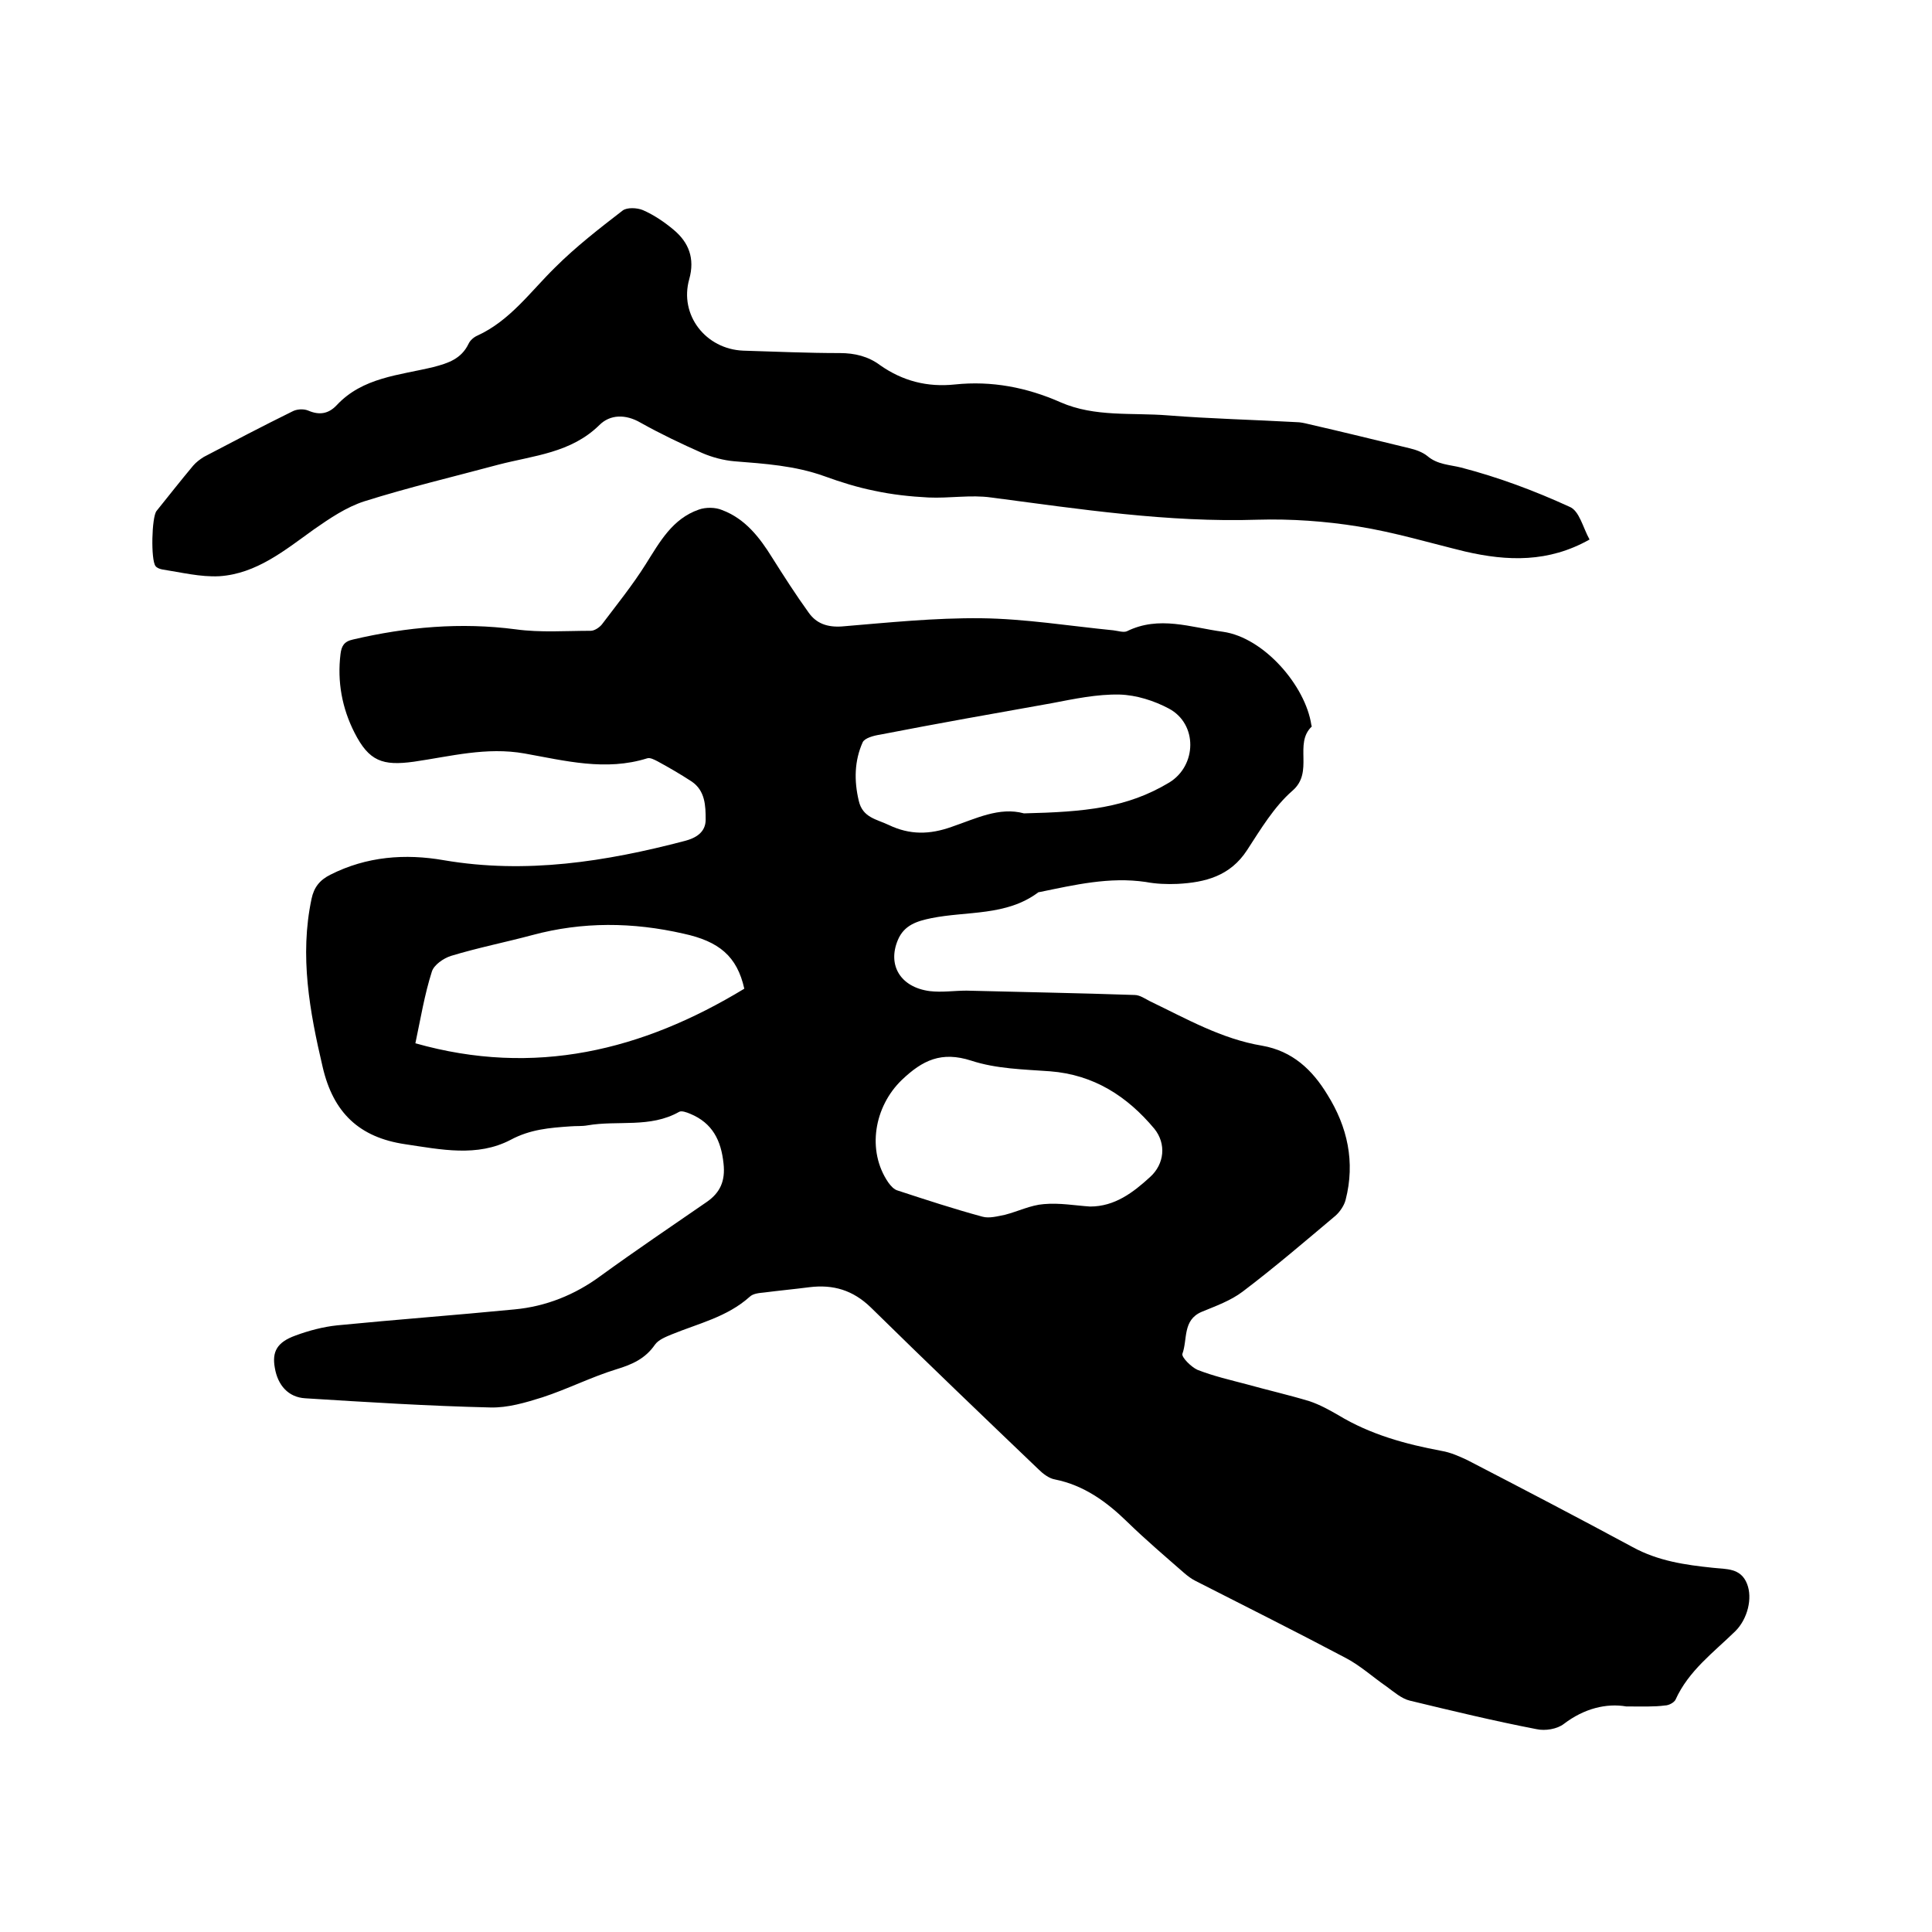
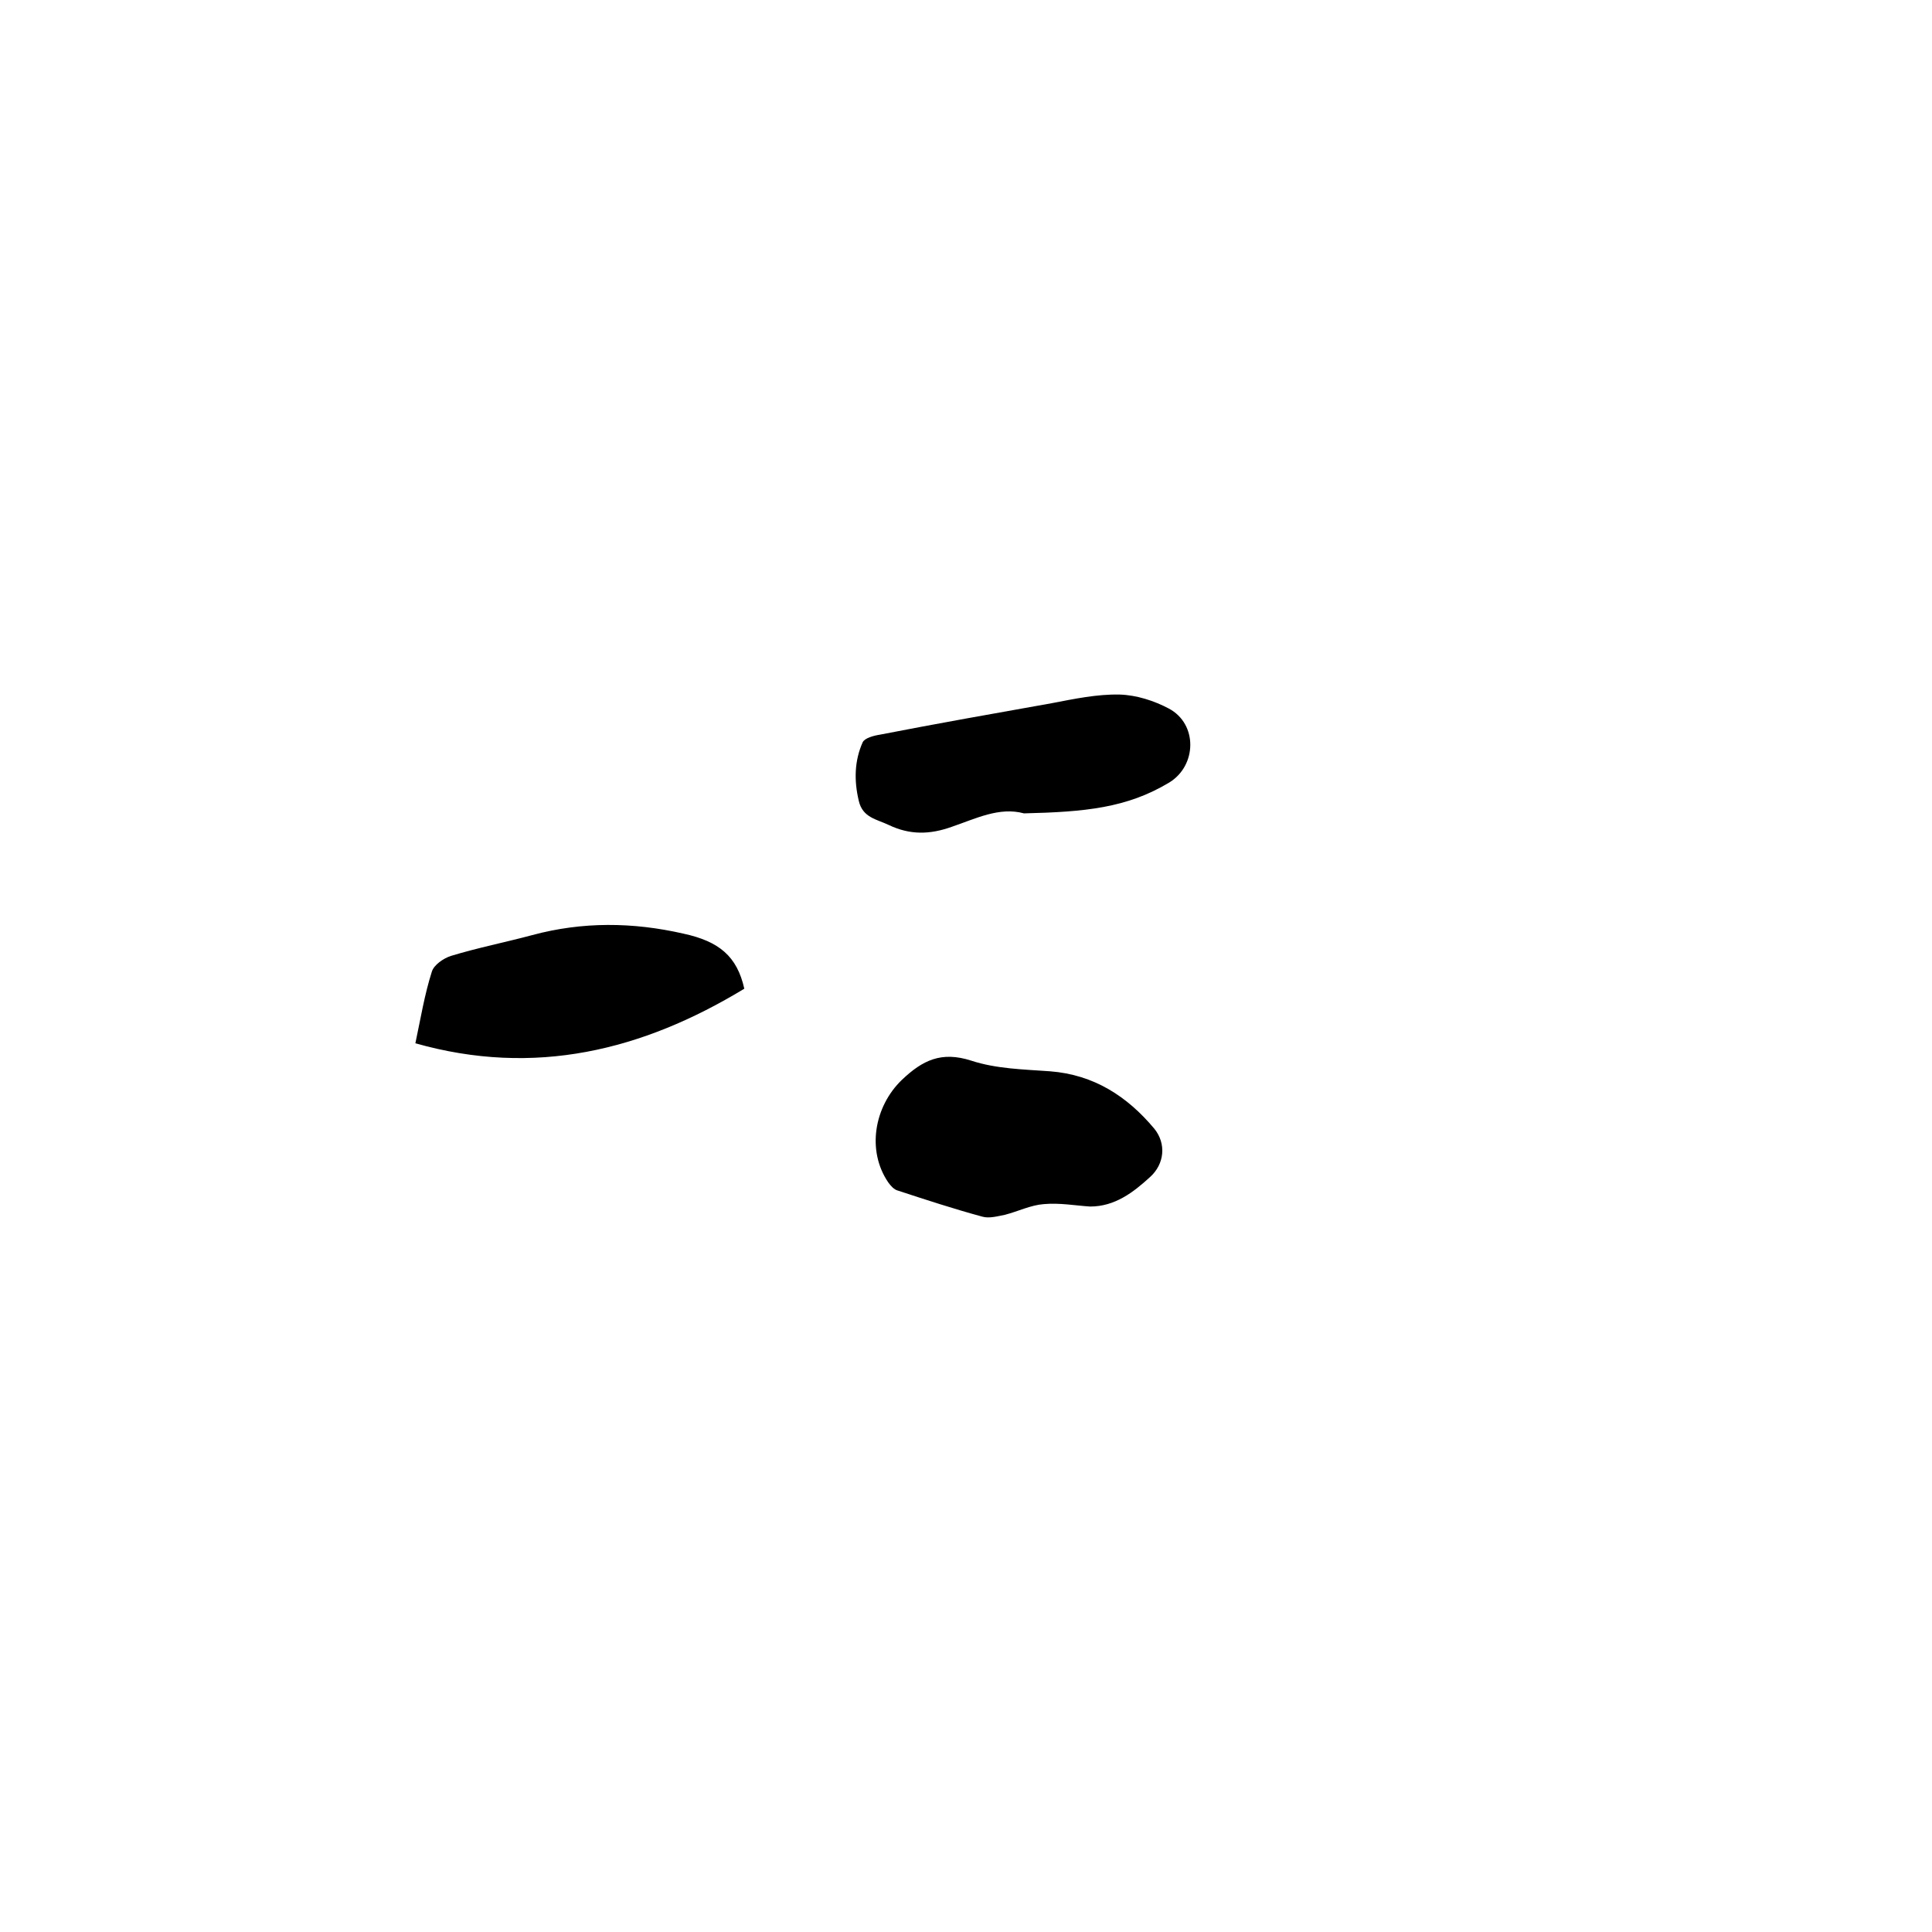
<svg xmlns="http://www.w3.org/2000/svg" enable-background="new 0 0 400 400" viewBox="0 0 400 400">
-   <path d="m336.7 353.3c-4.1-.7-8.7.4-12.9 3.6-1.4 1.1-3.9 1.5-5.7 1.1-8.8-1.7-17.5-3.8-26.2-5.9-1.7-.4-3.3-1.8-4.8-2.9-2.9-2-5.5-4.4-8.6-6-10.2-5.4-20.6-10.6-31-15.9-.8-.4-1.6-1-2.3-1.6-4-3.5-8-6.9-11.8-10.6-4.3-4.2-9-7.6-15-8.8-1.2-.2-2.5-1.2-3.4-2.1-11.6-11.1-23.2-22.2-34.7-33.5-3.7-3.6-7.8-4.8-12.7-4.2-3.1.4-6.3.7-9.4 1.1-1 .1-2.3.2-3 .9-4.7 4.2-10.6 5.5-16.2 7.8-1.2.5-2.7 1.1-3.4 2.1-2 2.9-4.7 4.1-8 5.1-5.2 1.6-10.1 4.1-15.3 5.8-3.5 1.1-7.2 2.2-10.8 2.1-12.8-.3-25.5-1.1-38.3-1.9-3.5-.2-5.7-2.7-6.3-6.3-.6-3.3.4-5.3 4.3-6.7 2.7-1 5.7-1.8 8.6-2.1 12.2-1.2 24.4-2.1 36.7-3.3 6.5-.6 12.5-3 17.8-6.9 7.3-5.3 14.7-10.3 22.1-15.4 2.7-1.9 3.8-4.3 3.4-7.9-.5-4.8-2.3-8.4-6.9-10.3-.7-.3-1.8-.7-2.3-.4-6 3.4-12.7 1.7-19 2.8-1.1.2-2.3.1-3.5.2-4.3.3-8.3.6-12.4 2.8-6.9 3.6-14.4 2-21.8.9-9.5-1.4-14.9-6.5-17.1-16-2.7-11.5-4.8-23-2.3-34.8.5-2.4 1.7-3.9 3.9-5 7.5-3.8 15.5-4.4 23.5-3 17 2.9 33.5.3 49.9-4 2.3-.6 4.3-1.8 4.3-4.4 0-2.9-.1-6-2.9-7.9-2.3-1.5-4.7-2.9-7.1-4.2-.6-.3-1.5-.8-2.1-.6-8.6 2.7-17 .5-25.4-1-7.9-1.4-15.3.6-22.9 1.7-6.5.9-9.3-.1-12.3-6-2.6-5.1-3.6-10.6-2.9-16.3.2-1.6.7-2.6 2.6-3 11.1-2.6 22.3-3.6 33.7-2.1 5.1.7 10.3.3 15.5.3.8 0 1.8-.7 2.3-1.3 3.1-4.1 6.4-8.2 9.1-12.5 2.9-4.6 5.5-9.4 11-11.3 1.4-.5 3.4-.5 4.8.1 4.8 1.8 7.8 5.7 10.4 9.9 2.4 3.8 4.9 7.7 7.5 11.3 1.6 2.3 3.9 3.1 6.9 2.9 9.6-.8 19.2-1.8 28.8-1.7 9.1.1 18.3 1.6 27.4 2.5.9.1 2.1.5 2.8.2 6.7-3.3 13.2-.8 19.9.1 8.5 1.2 17.1 11.2 18.3 19.3 0 .1.1.3.1.3-3.8 3.6.5 9.4-4 13.3-3.8 3.3-6.6 8-9.4 12.3-3.5 5.4-8.7 6.7-14.4 7-2.2.1-4.5 0-6.6-.4-7.5-1.1-14.7.6-22 2.1-.1 0-.2 0-.3.1-6.6 4.9-14.7 3.8-22.1 5.3-2.9.6-5.6 1.4-6.9 4.5-2.2 5.2.5 9.8 6.6 10.6 2.5.3 5.1-.1 7.6-.1 11.6.3 23.2.5 34.8.9 1.1 0 2.2.8 3.2 1.3 7.5 3.6 14.8 7.8 23.2 9.2 6.3 1.1 10.4 5 13.5 10.1 4.2 6.7 5.8 14 3.8 21.8-.3 1.2-1.2 2.5-2.1 3.3-6.3 5.3-12.6 10.7-19.2 15.7-2.5 1.9-5.6 3-8.5 4.2-4 1.7-2.9 5.7-4 8.7-.2.7 1.8 2.7 3.1 3.3 3.3 1.3 6.8 2.1 10.2 3 4.3 1.2 8.7 2.2 13 3.5 2.1.7 4.1 1.8 6 2.9 6.6 4 13.9 6 21.4 7.4 1.8.3 3.6 1.1 5.3 1.9 11.4 5.9 22.9 11.9 34.2 18 5.3 2.9 10.9 3.7 16.7 4.3 2.7.3 5.7 0 7 3.3 1.2 3 .1 7.3-2.4 9.8-4.5 4.4-9.7 8.2-12.4 14.2-.3.6-1.4 1.2-2.2 1.2-2.2.3-4.6.2-8 .2zm-111-103.5c5.1 0 8.9-2.9 12.4-6.1 3-2.7 3.4-6.9.9-10-5.6-6.7-12.5-11.2-21.6-11.9-5.5-.4-11.1-.5-16.3-2.2-6.2-2-10.1-.1-14.4 4-5.7 5.5-7.3 14.6-2.8 21.2.5.7 1.2 1.5 2 1.7 5.8 1.9 11.6 3.8 17.5 5.4 1.4.4 3.2-.1 4.7-.4 2.7-.7 5.3-2 8-2.2 3.3-.3 6.5.3 9.6.5zm-13.7-81.4c12.6-.3 21.3-1.1 30.1-6.4 5.7-3.5 5.9-12.1-.1-15.3-3-1.6-6.7-2.8-10.2-2.9-4.7-.1-9.4.9-14.1 1.8-11.8 2.1-23.7 4.2-35.5 6.5-1.3.2-3.2.7-3.6 1.6-1.7 3.8-1.8 7.9-.8 12.1.8 3.5 3.7 3.8 6.2 5 4.4 2.1 8.5 2 13 .4 5-1.7 9.9-4.2 15-2.8zm-57.9 36.3c-1.5-6.7-5.2-9.8-12.6-11.4-10.5-2.4-20.9-2.5-31.3.3-5.6 1.5-11.2 2.6-16.8 4.3-1.6.5-3.6 1.9-4 3.3-1.5 4.7-2.3 9.6-3.4 14.8 24.7 7 47 1.5 68.1-11.3z" />
-   <path d="m329.1 111.7c-8.5 4.8-17 4.5-25.7 2.5-7.4-1.8-14.7-4-22.2-5.2-6.8-1.1-13.9-1.6-20.8-1.4-18.6.6-36.9-2.2-55.2-4.6-4.2-.6-8.6.2-13 0-3.8-.2-7.5-.6-11.2-1.4-3.5-.7-7-1.8-10.3-3-6.1-2.2-12.4-2.6-18.7-3.1-2.2-.2-4.5-.8-6.6-1.7-4.3-1.9-8.7-4-12.8-6.3-3.1-1.8-6.3-1.7-8.5.5-5.9 5.8-13.6 6.3-20.9 8.2-9.3 2.5-18.6 4.7-27.8 7.6-3.7 1.2-7.1 3.5-10.4 5.8-6 4.3-11.9 9.2-19.6 9.7-3.9.2-7.9-.8-11.8-1.4-.5-.1-1.1-.3-1.4-.7-1-1.3-.8-10.1.2-11.4 2.5-3.1 5-6.3 7.6-9.4.6-.7 1.4-1.3 2.2-1.8 6.1-3.2 12.2-6.4 18.3-9.4.9-.5 2.3-.6 3.3-.2 2.3 1 4.2.7 5.9-1.1 5.4-5.8 13-6.2 20-7.9 3.1-.8 5.8-1.7 7.3-4.8.3-.7 1.1-1.4 1.8-1.7 6.8-3.1 11-9.1 16.1-14.1 4.3-4.3 9.2-8.1 14-11.8.9-.7 3-.6 4.2-.1 2.3 1 4.5 2.5 6.4 4.1 3.1 2.6 4.4 5.9 3.2 10.2-2.1 7.4 3.4 14.5 11.2 14.8 6.7.2 13.3.5 20 .5 3.1 0 5.9.7 8.3 2.5 4.7 3.3 9.8 4.6 15.5 4 7.6-.8 14.9.6 21.9 3.7 7.1 3.1 14.8 2.1 22.2 2.7 8.9.7 17.7.9 26.6 1.4.8 0 1.7.2 2.5.4 7 1.6 13.9 3.3 20.9 5 1.3.3 2.7.8 3.7 1.6 2.1 1.8 4.6 1.8 7 2.4 7.7 2 15.2 4.8 22.4 8.1 2.1.8 2.8 4.3 4.2 6.8z" />
+   <path d="m336.7 353.3zm-111-103.5c5.1 0 8.9-2.9 12.4-6.1 3-2.7 3.4-6.9.9-10-5.6-6.7-12.5-11.2-21.6-11.9-5.5-.4-11.1-.5-16.3-2.2-6.2-2-10.1-.1-14.4 4-5.7 5.5-7.3 14.6-2.8 21.2.5.7 1.2 1.5 2 1.7 5.8 1.9 11.6 3.8 17.5 5.4 1.4.4 3.2-.1 4.7-.4 2.7-.7 5.3-2 8-2.2 3.3-.3 6.5.3 9.6.5zm-13.7-81.4c12.6-.3 21.3-1.1 30.1-6.4 5.7-3.5 5.9-12.1-.1-15.3-3-1.6-6.7-2.8-10.2-2.9-4.7-.1-9.4.9-14.1 1.8-11.8 2.1-23.7 4.2-35.5 6.5-1.3.2-3.2.7-3.6 1.6-1.7 3.8-1.8 7.9-.8 12.1.8 3.5 3.7 3.8 6.2 5 4.4 2.1 8.5 2 13 .4 5-1.7 9.9-4.2 15-2.8zm-57.9 36.3c-1.5-6.7-5.2-9.8-12.6-11.4-10.5-2.4-20.9-2.5-31.3.3-5.6 1.5-11.2 2.6-16.8 4.3-1.6.5-3.6 1.9-4 3.3-1.5 4.7-2.3 9.6-3.4 14.8 24.7 7 47 1.5 68.1-11.3z" />
</svg>